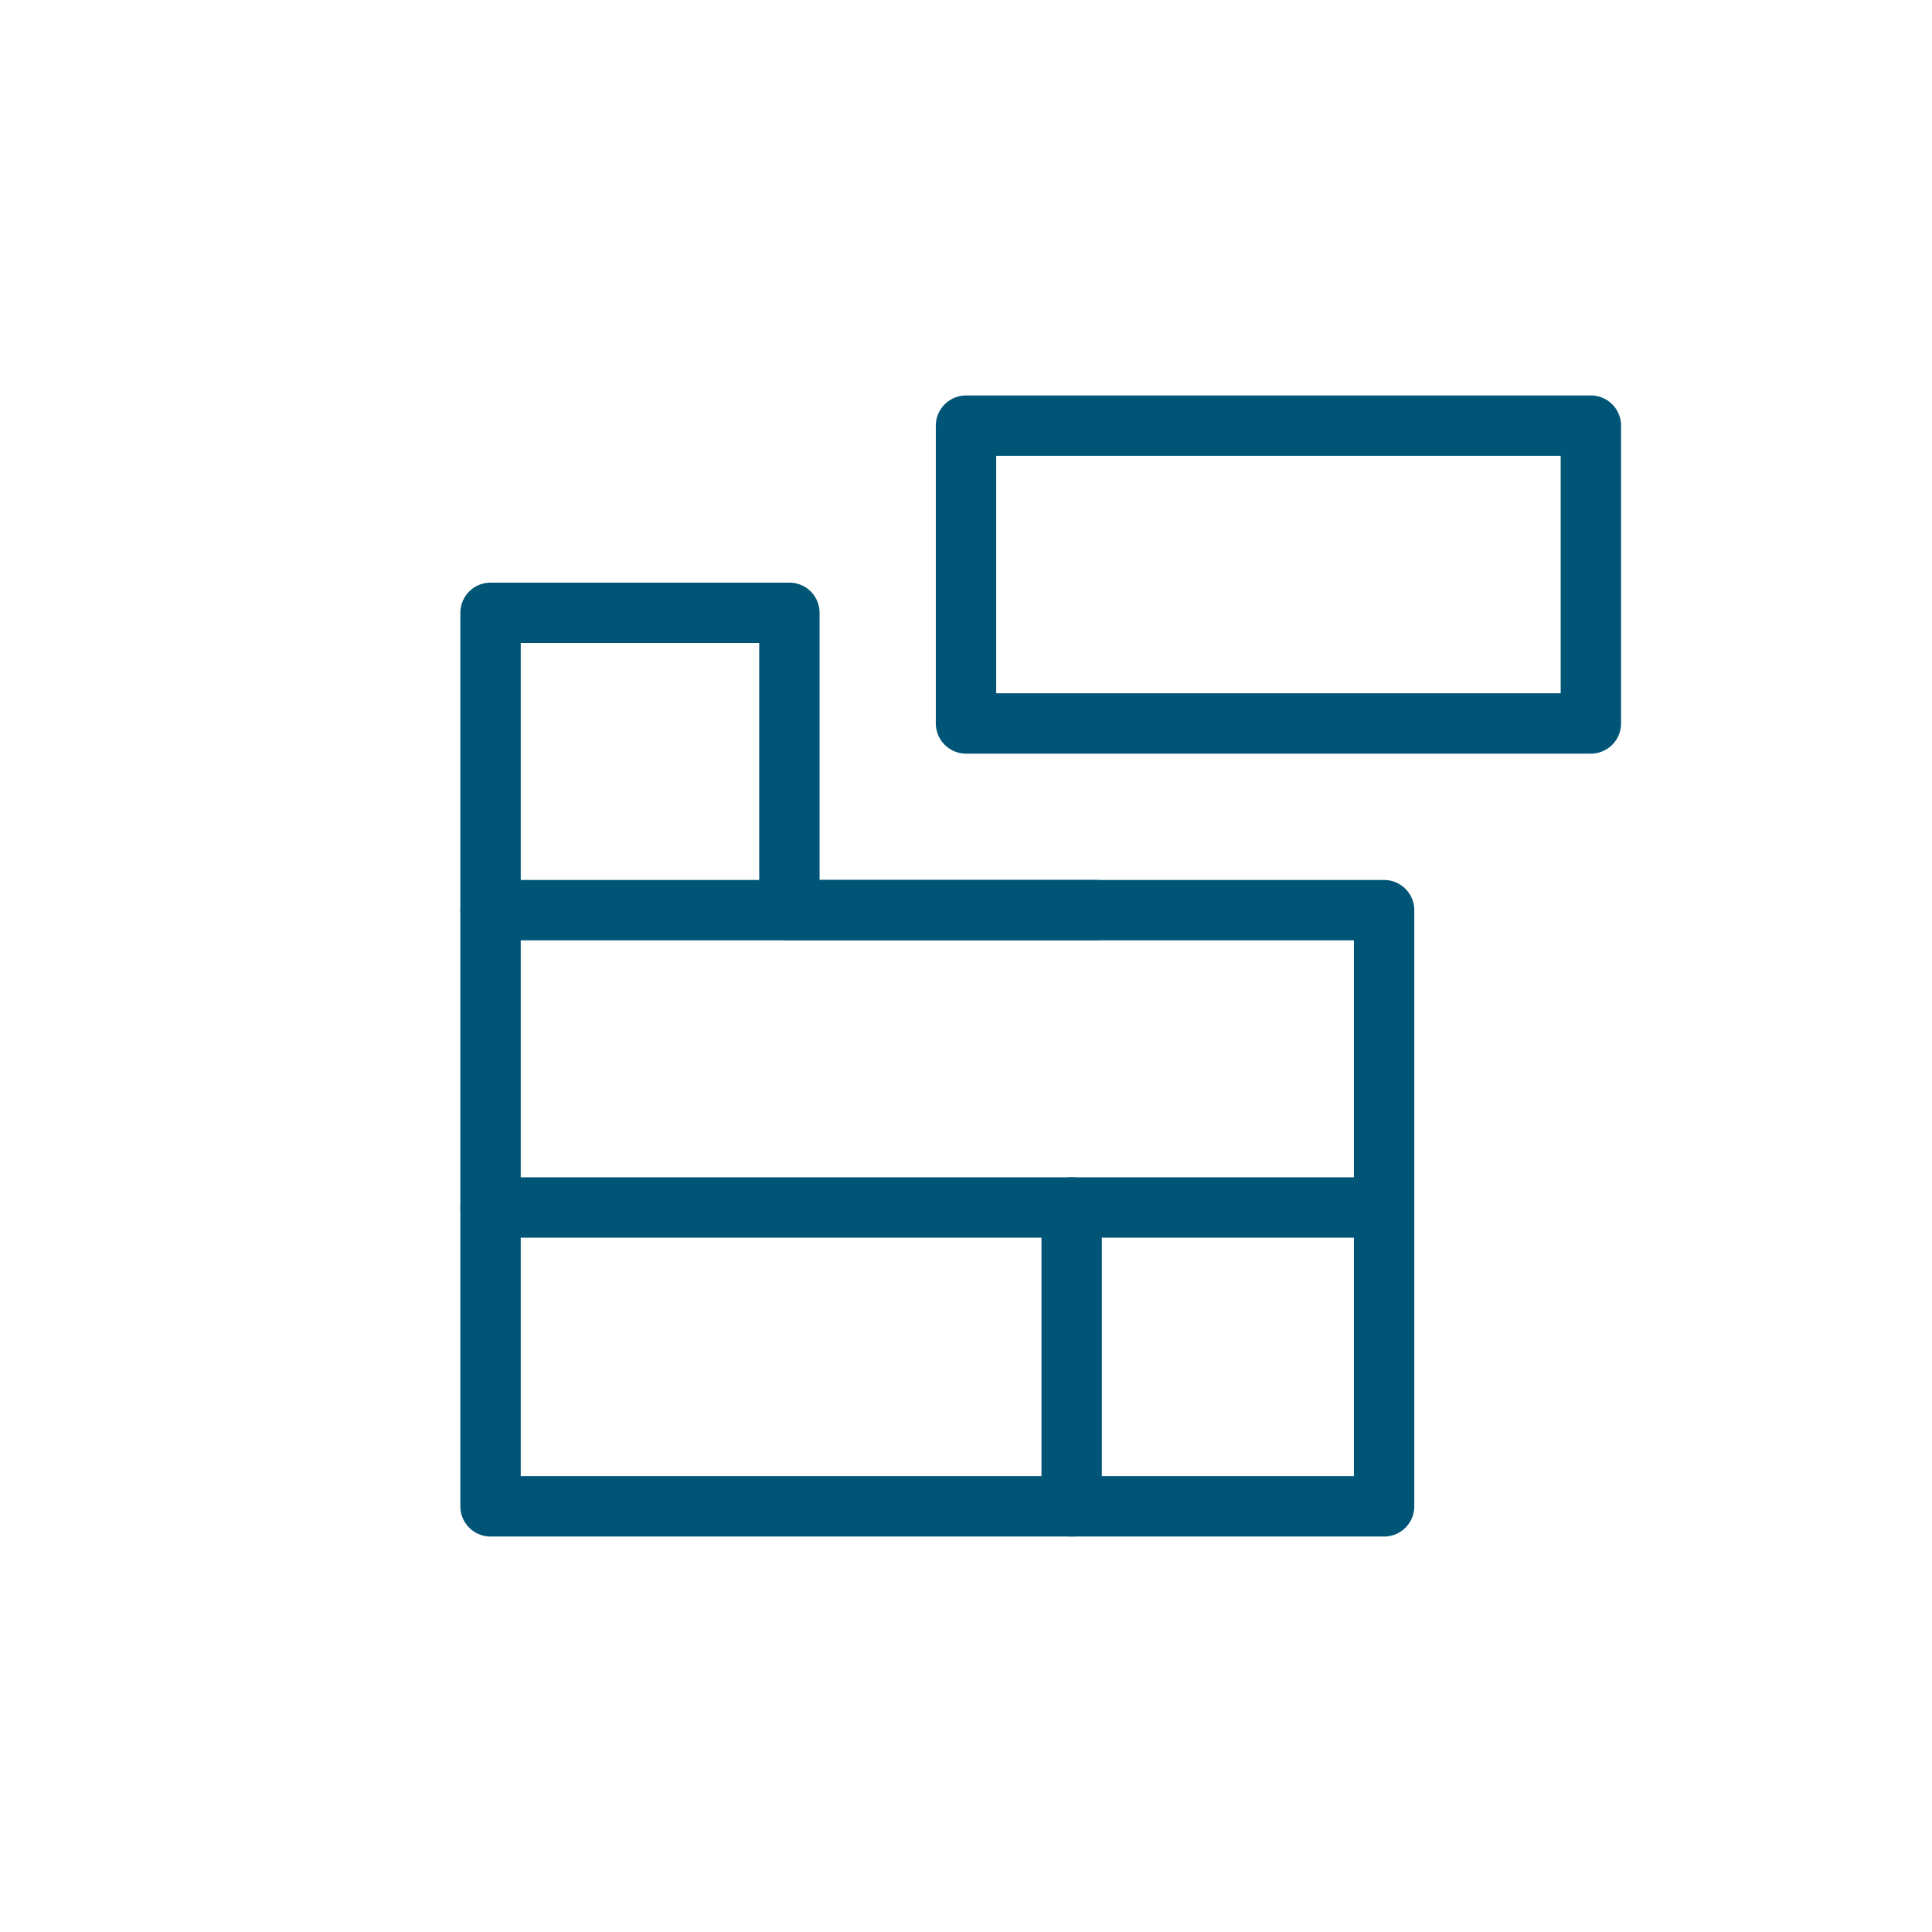
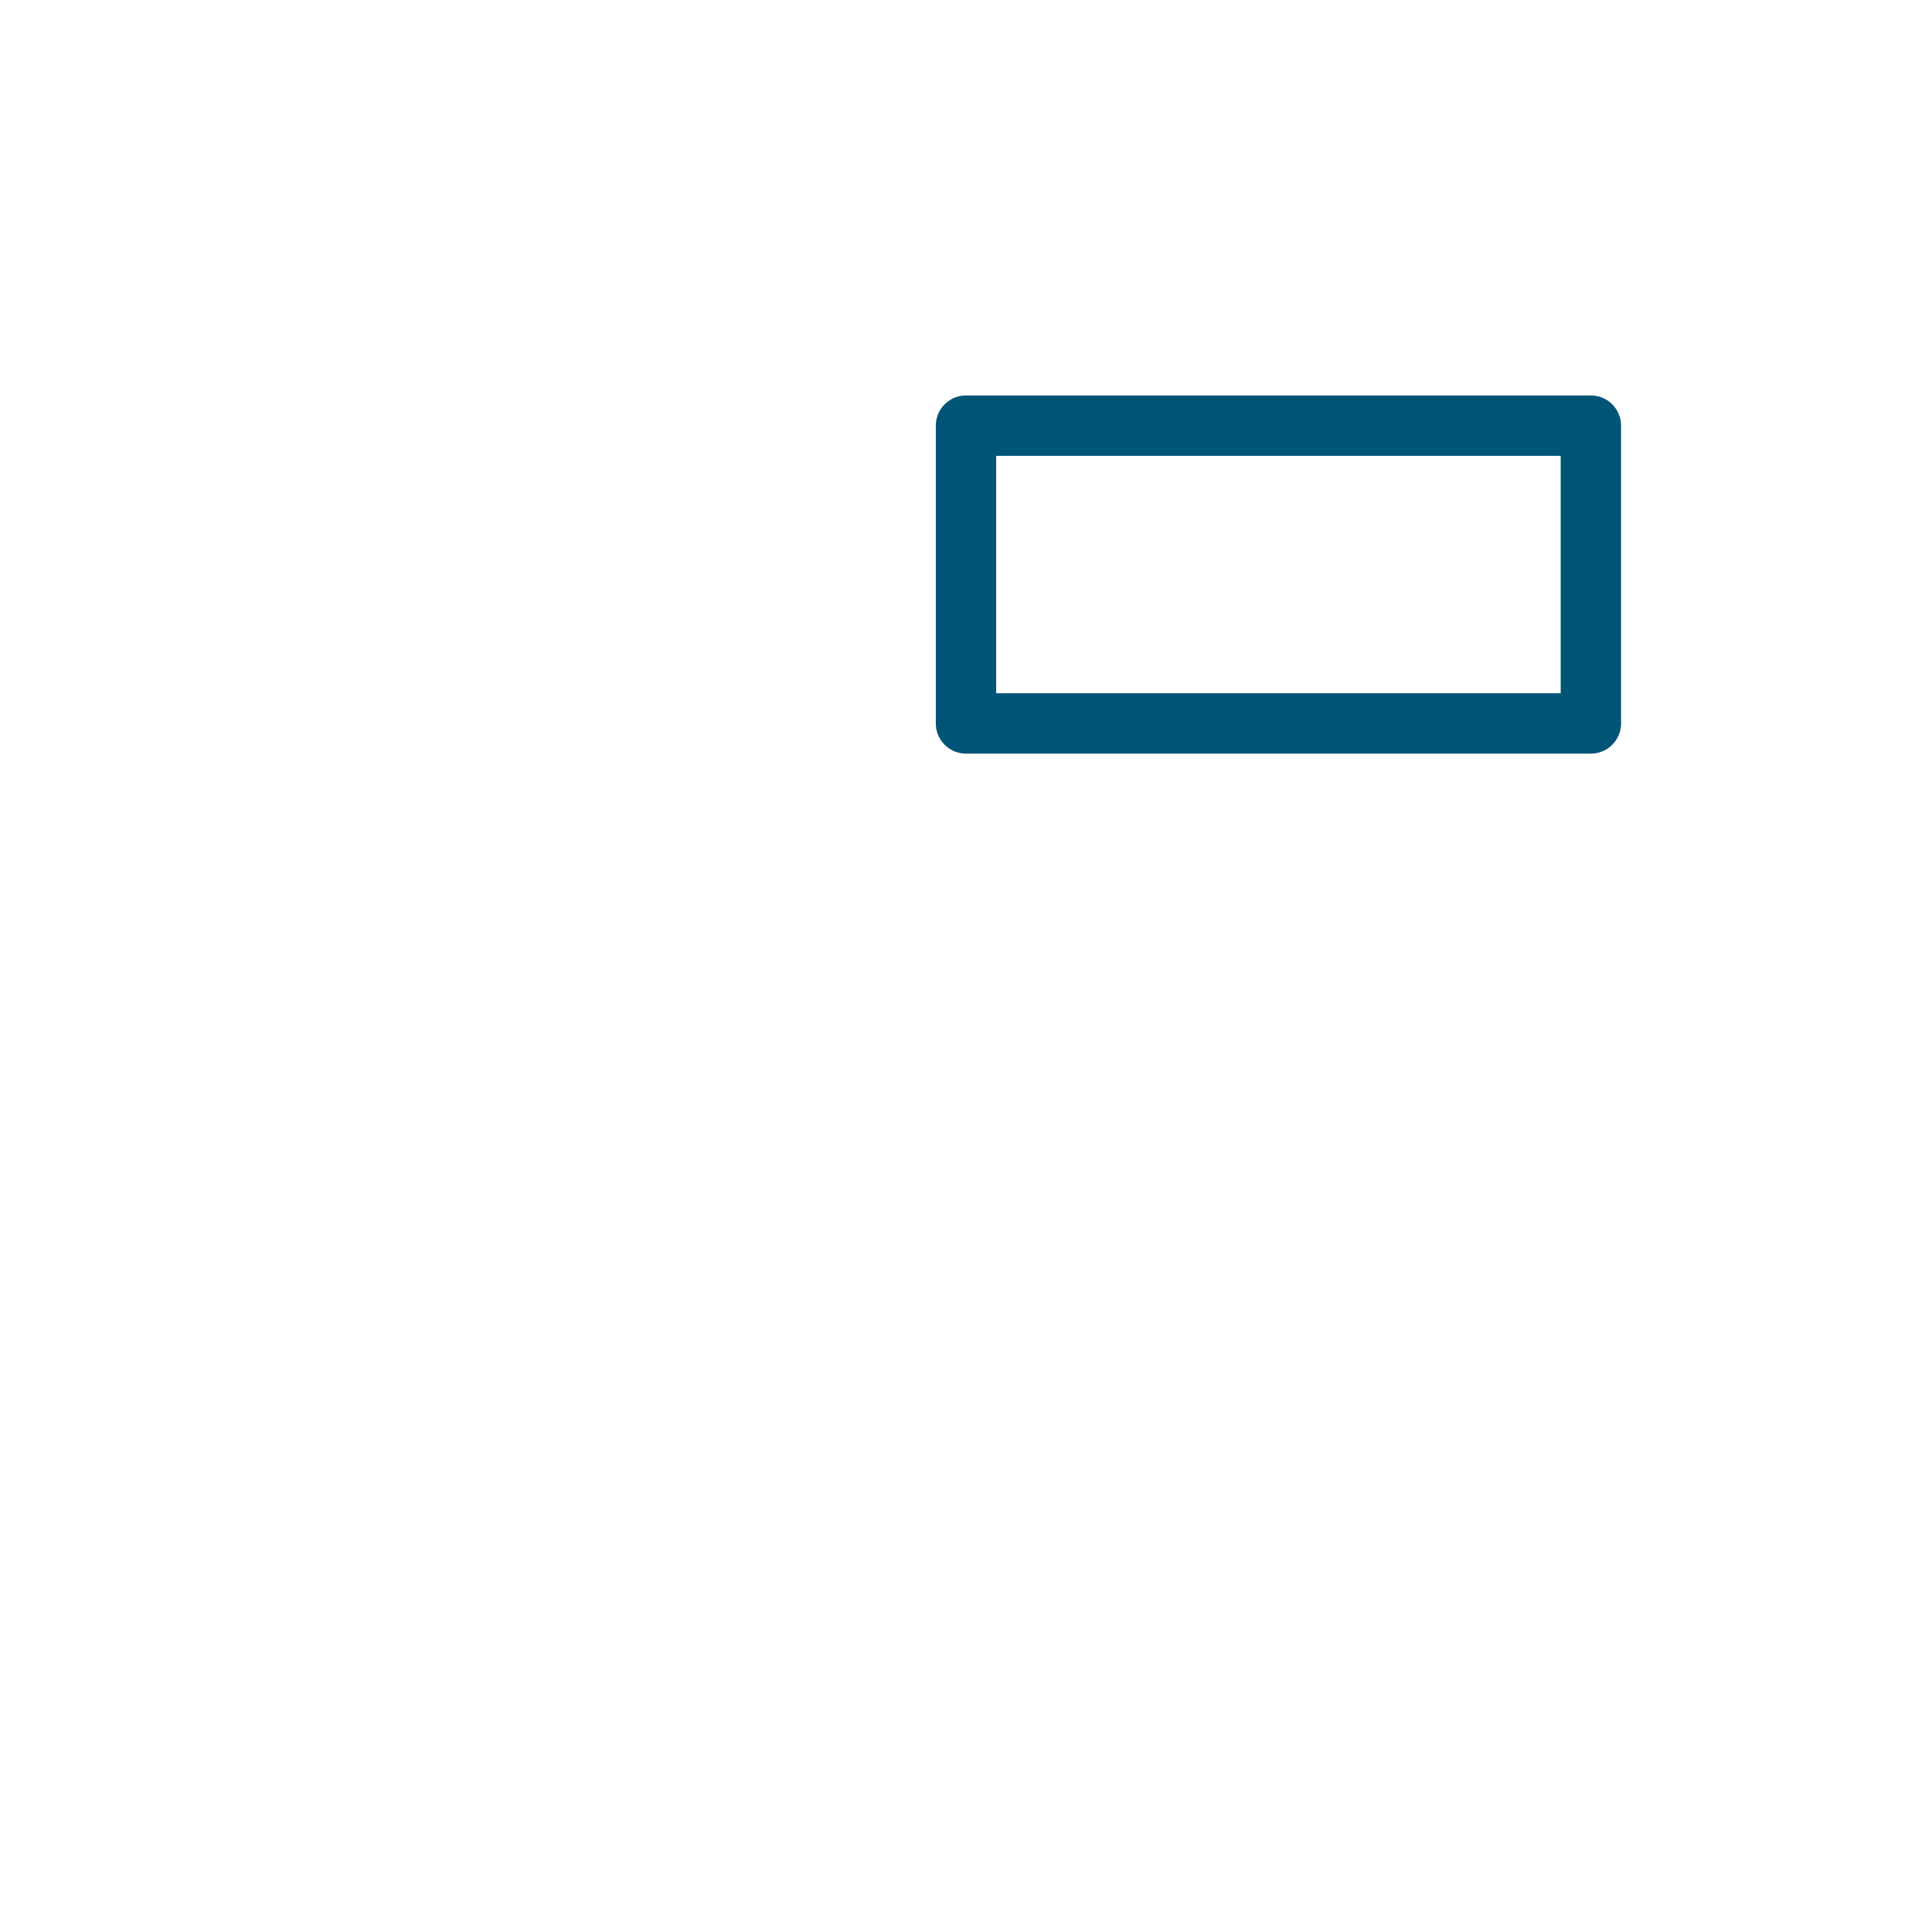
<svg xmlns="http://www.w3.org/2000/svg" viewBox="0 0 128 128">
  <defs>
    <style>
      .cls-1 {
        fill: none;
        stroke: #057;
        stroke-linecap: round;
        stroke-linejoin: round;
        stroke-width: 4px;
      }
    </style>
  </defs>
  <g>
    <rect class="cls-1" x="64" y="28.2" width="41.4" height="19.73" />
-     <line class="cls-1" x1="72.6" y1="60.3" x2="32.5" y2="60.3" />
-     <line class="cls-1" x1="91.5" y1="80" x2="32.5" y2="80" />
-     <line class="cls-1" x1="71" y1="99.8" x2="71" y2="80" />
-     <polygon class="cls-1" points="52.3 40.6 32.5 40.6 32.5 99.8 91.7 99.8 91.7 60.3 52.3 60.3 52.3 40.6" />
  </g>
</svg>